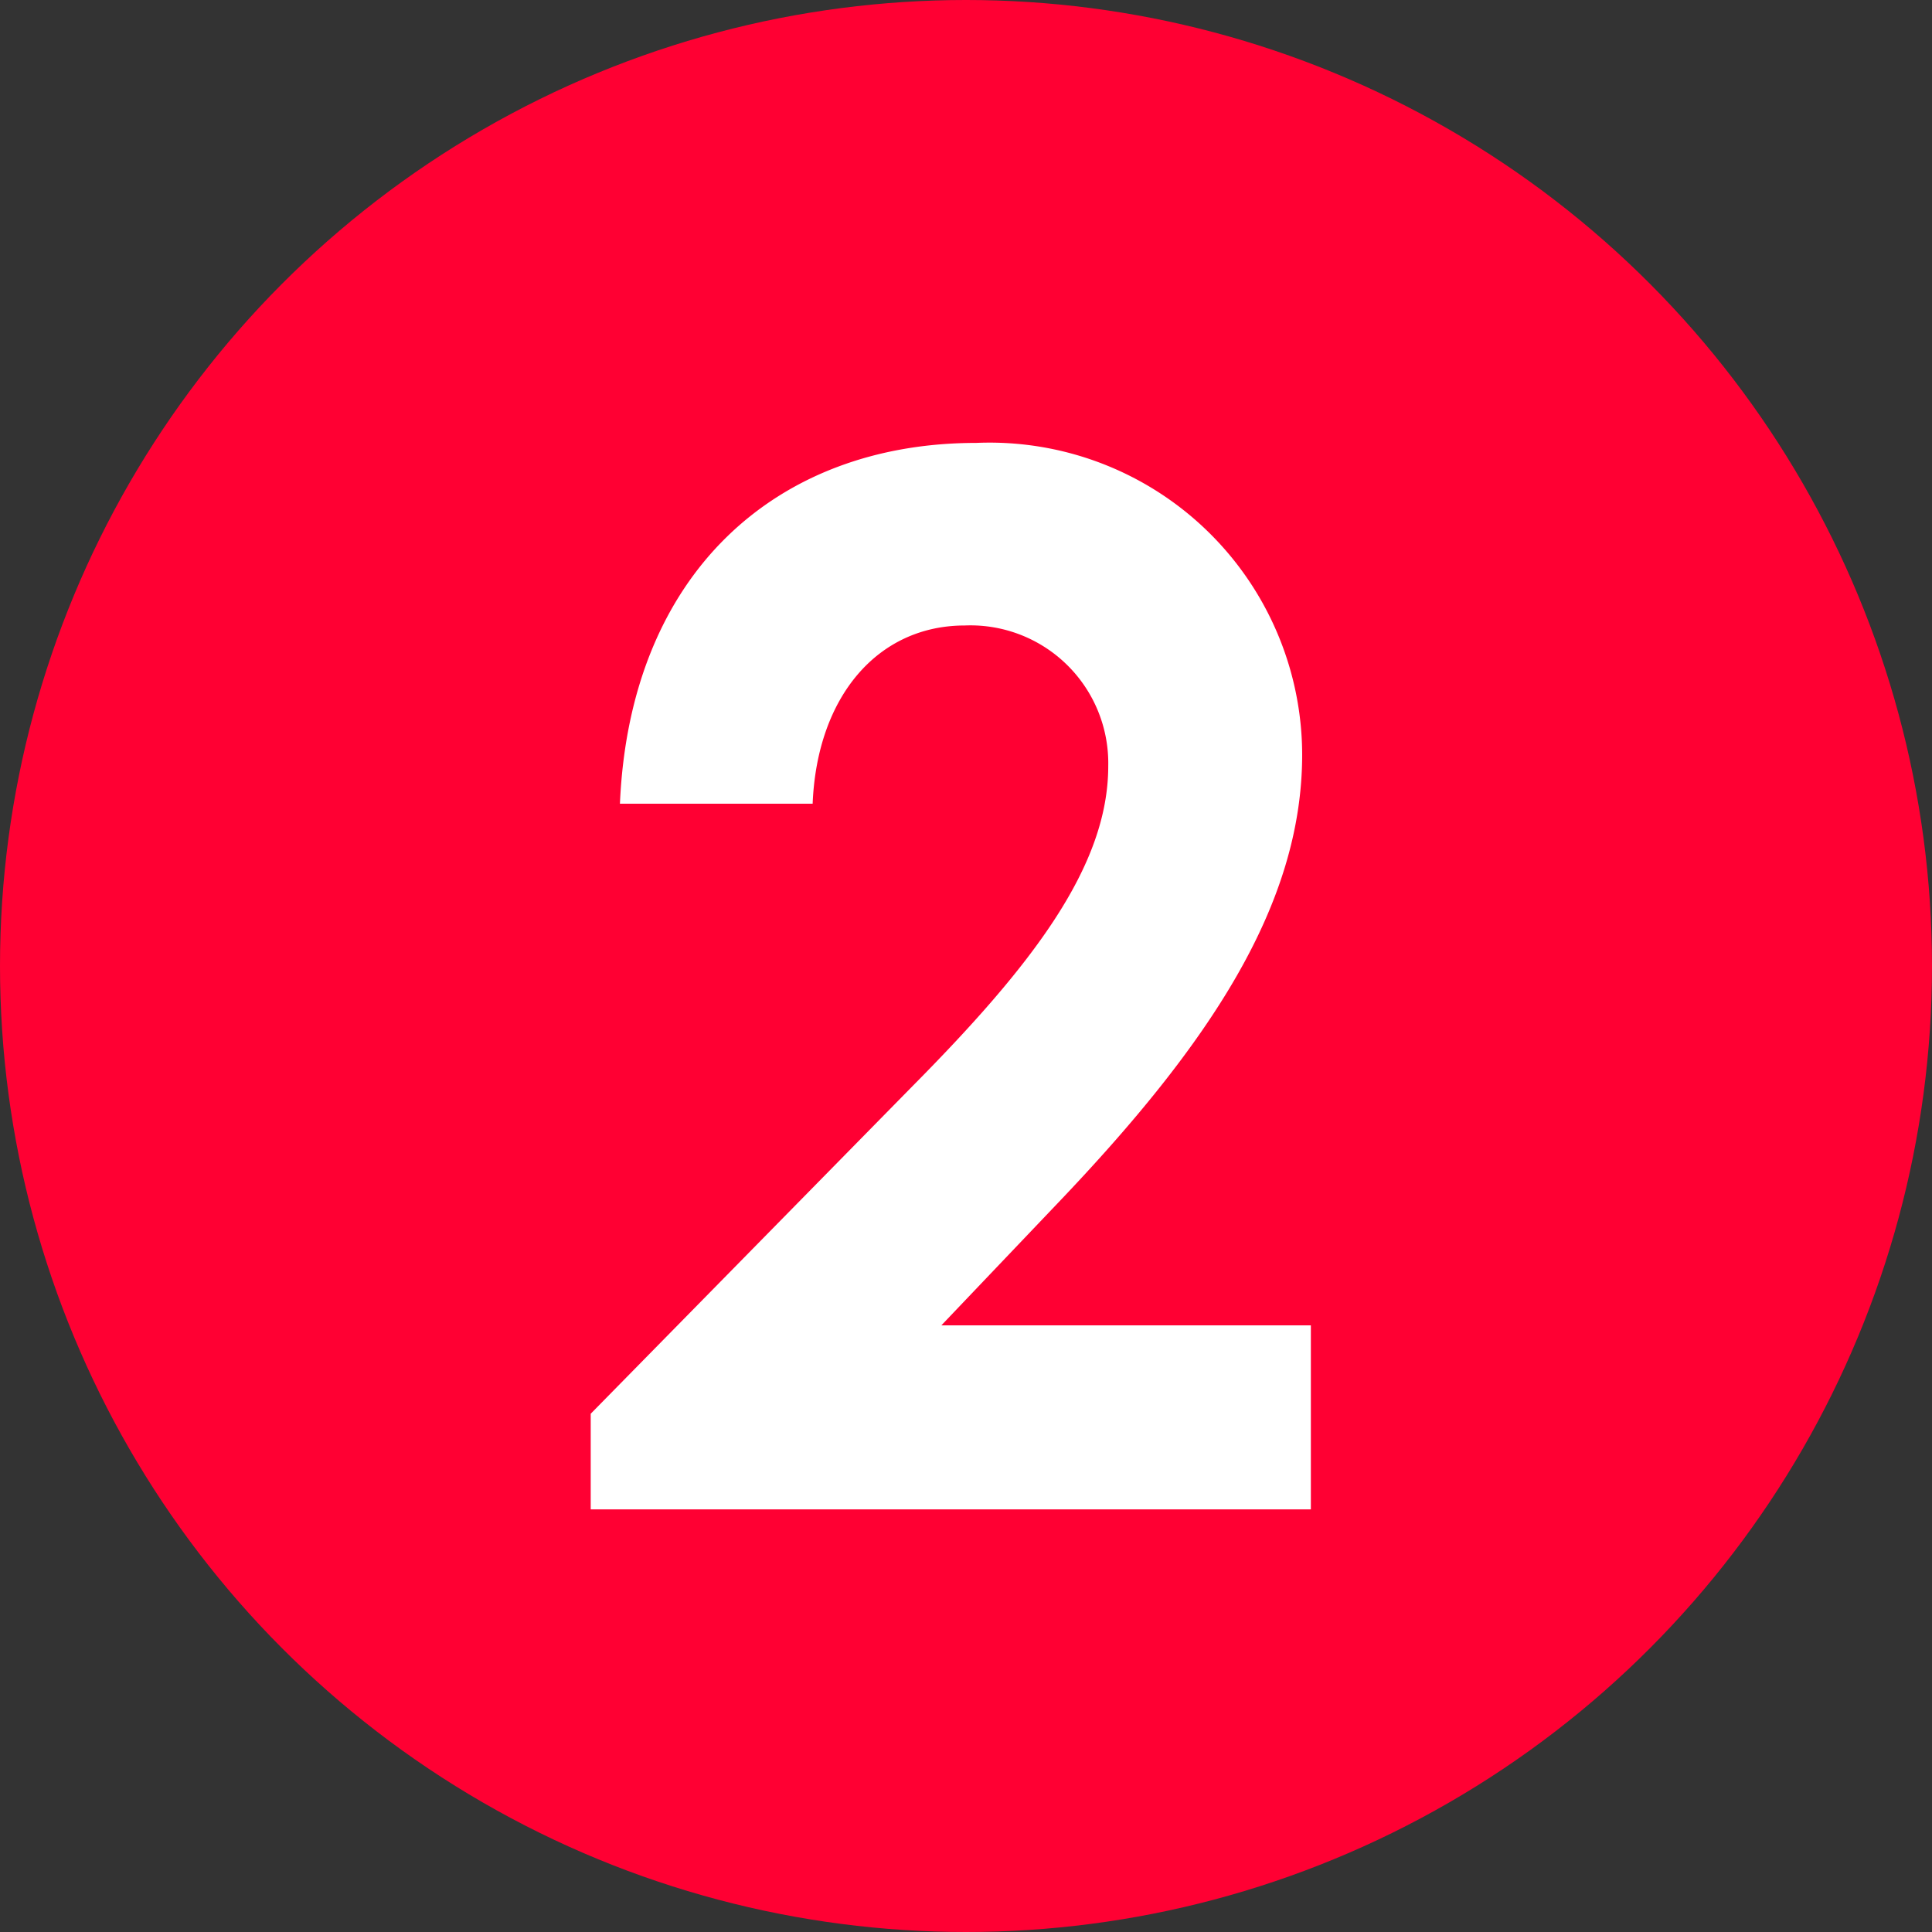
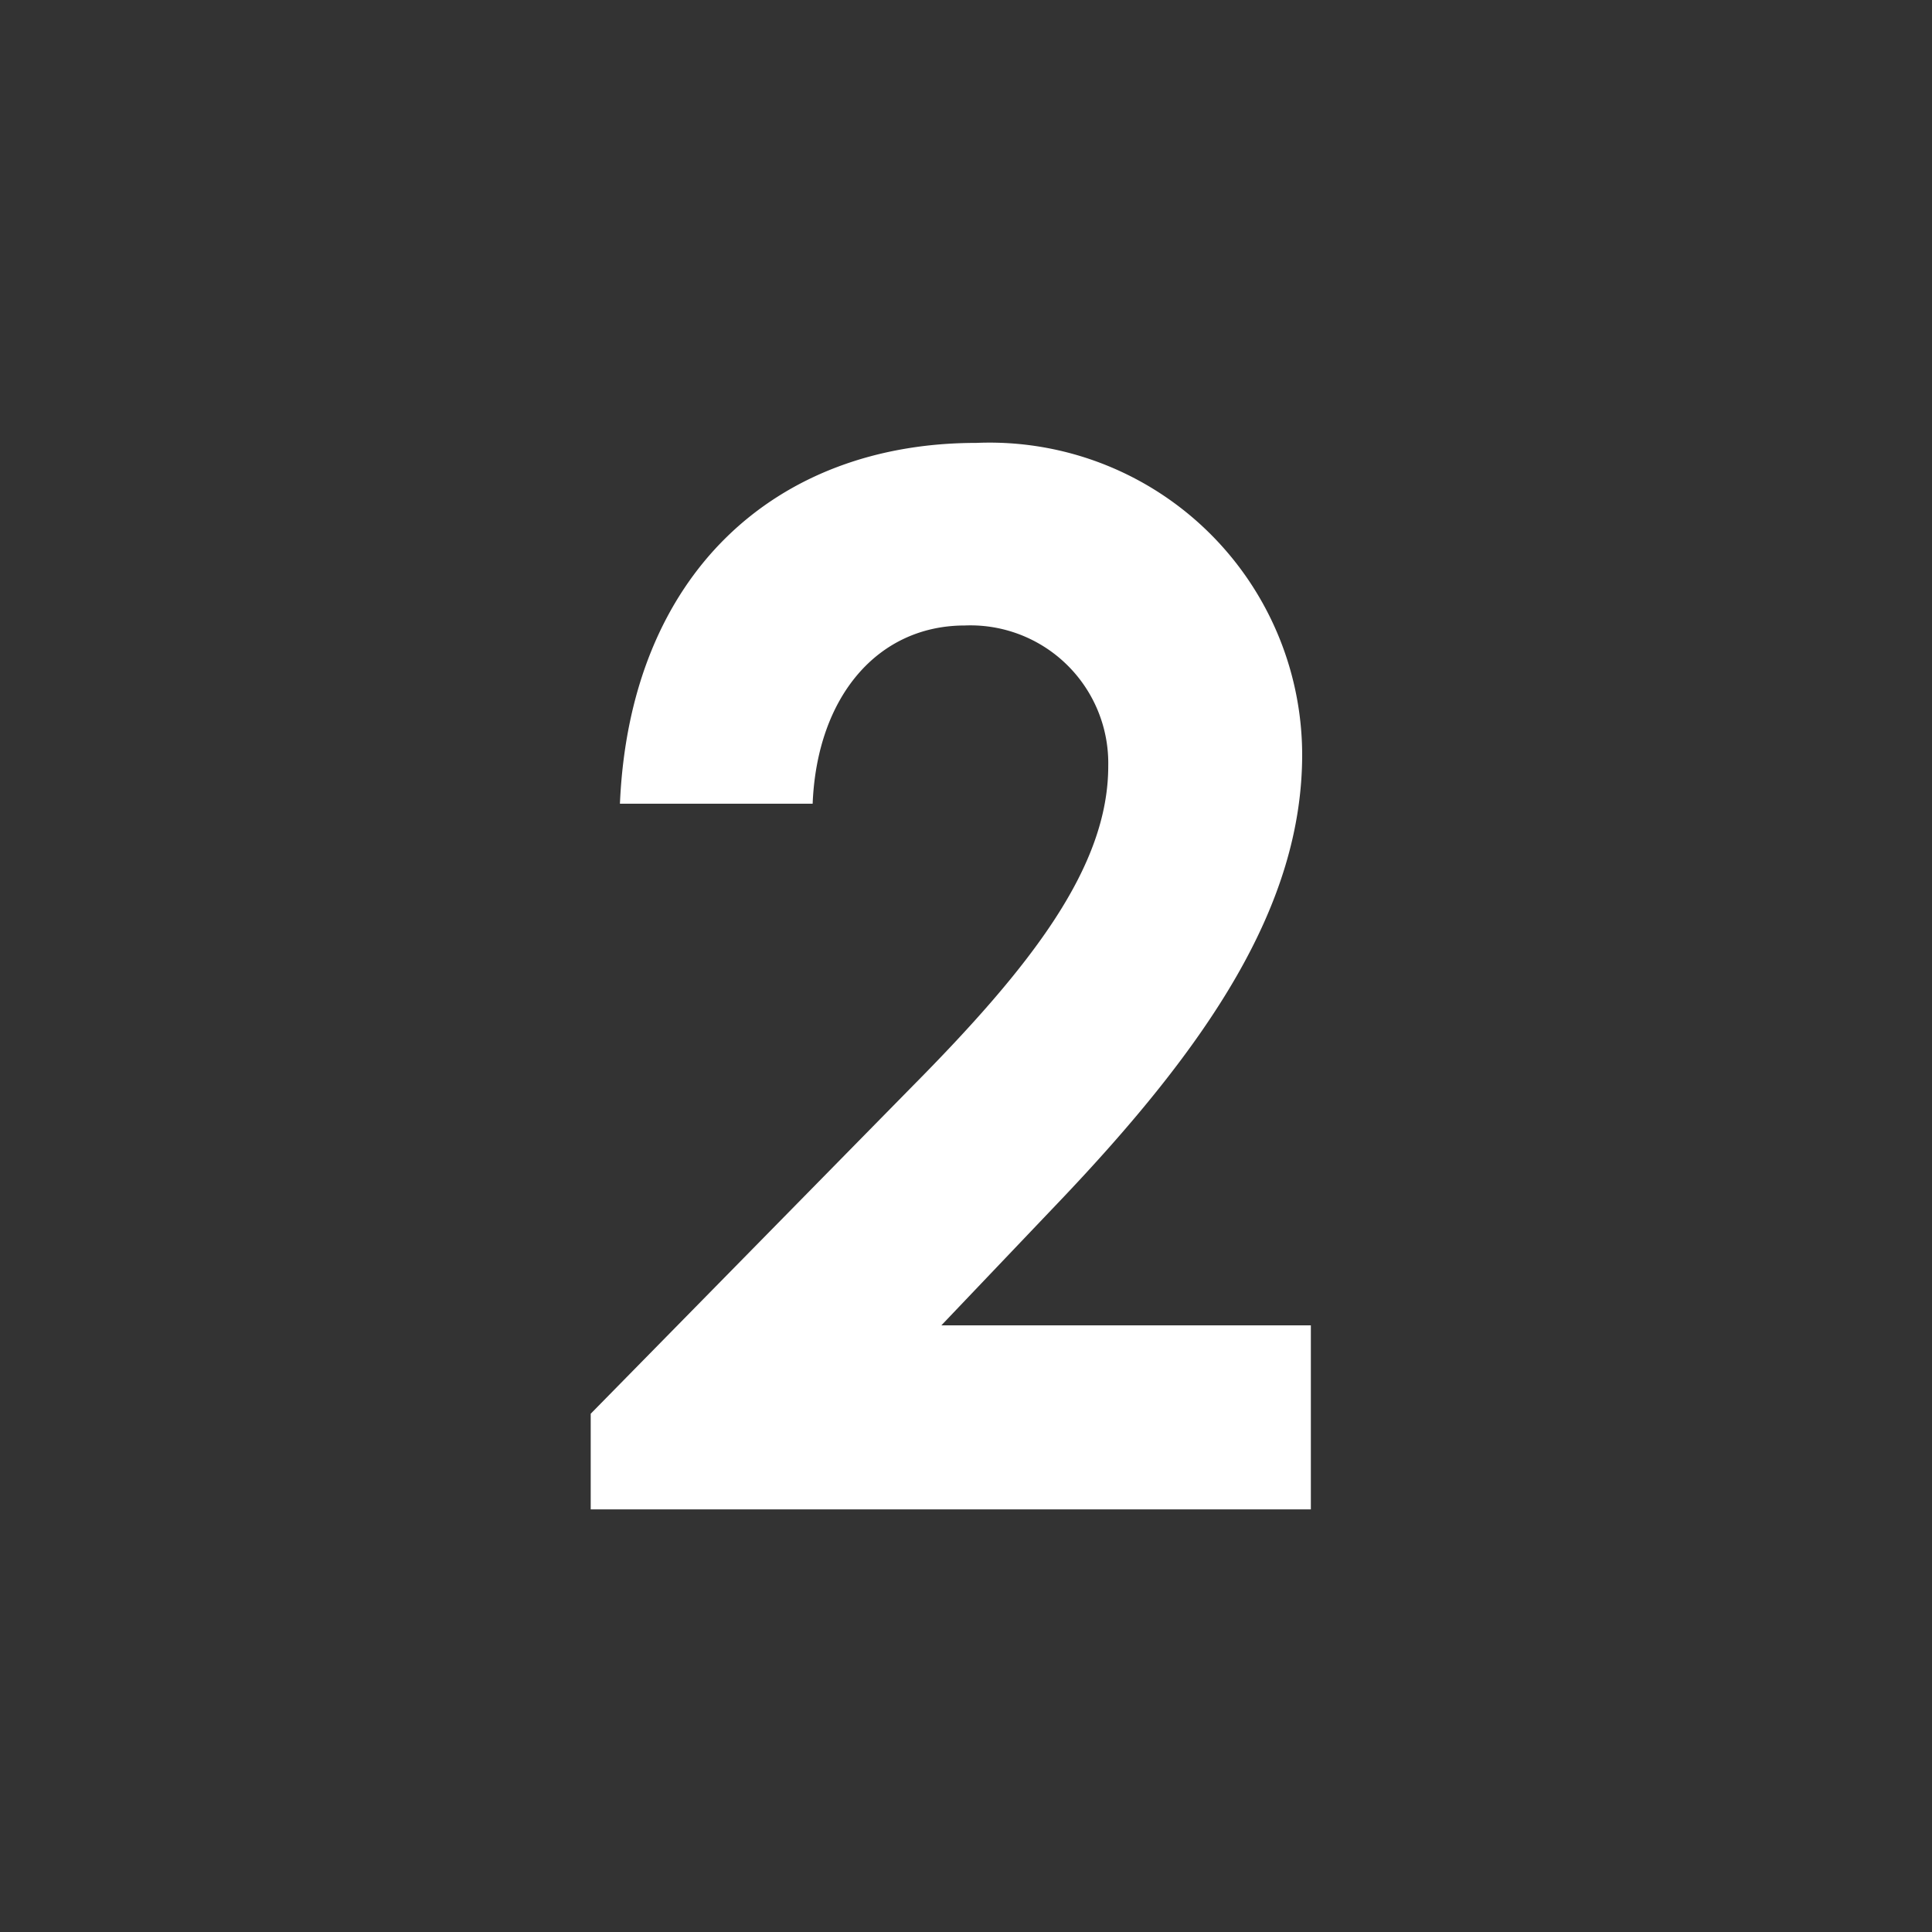
<svg xmlns="http://www.w3.org/2000/svg" width="32" height="32">
  <rect width="100%" height="100%" fill="#333333" stroke="none" />
  <g transform="translate(-358 -1045)">
-     <circle data-name="楕円形 1297" cx="16" cy="16" r="16" transform="translate(358 1045)" fill="#f03" />
    <path data-name="パス 10445" d="M367.784 1068.416V1070h11.928v-3.048h-6.12l1.92-2.016c2.52-2.64 4.056-4.944 4.056-7.44a5.178 5.178 0 00-5.4-5.16c-3.312 0-5.736 2.16-5.9 5.976h3.192c.072-1.776 1.08-2.952 2.52-2.952a2.283 2.283 0 012.376 2.328c0 1.656-1.248 3.288-3.24 5.3z" fill="#fff" />
  </g>
</svg>